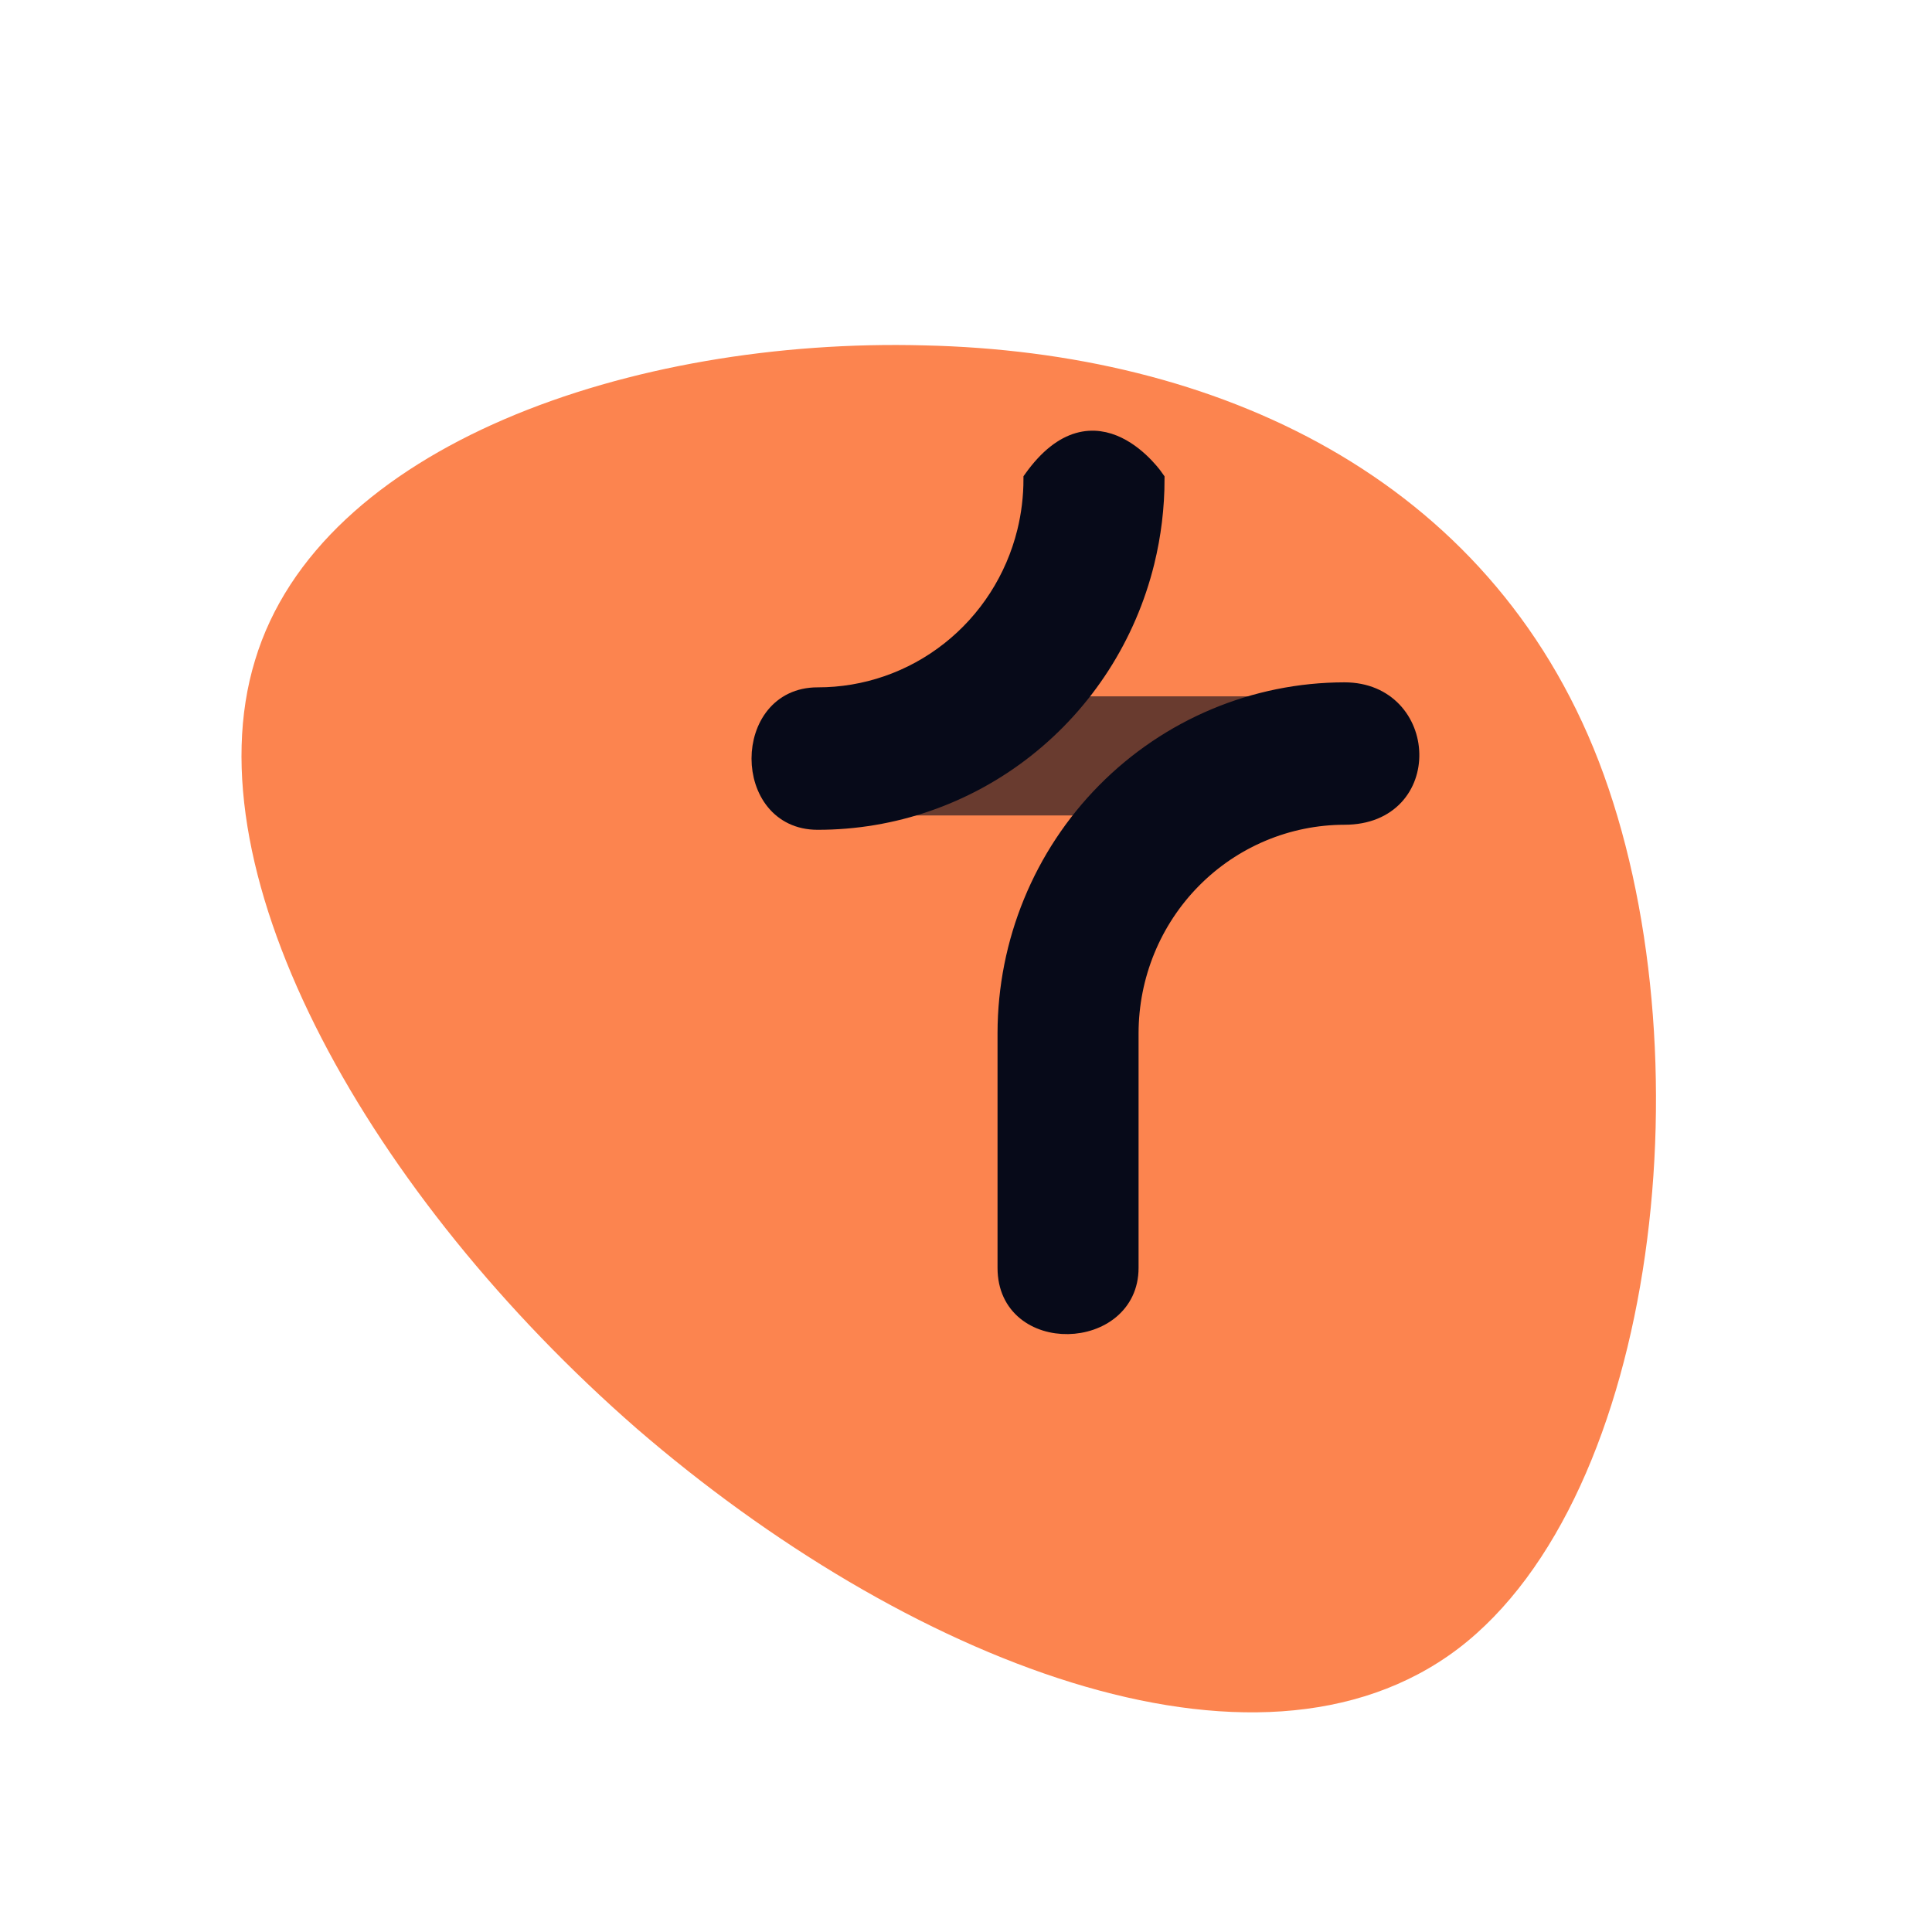
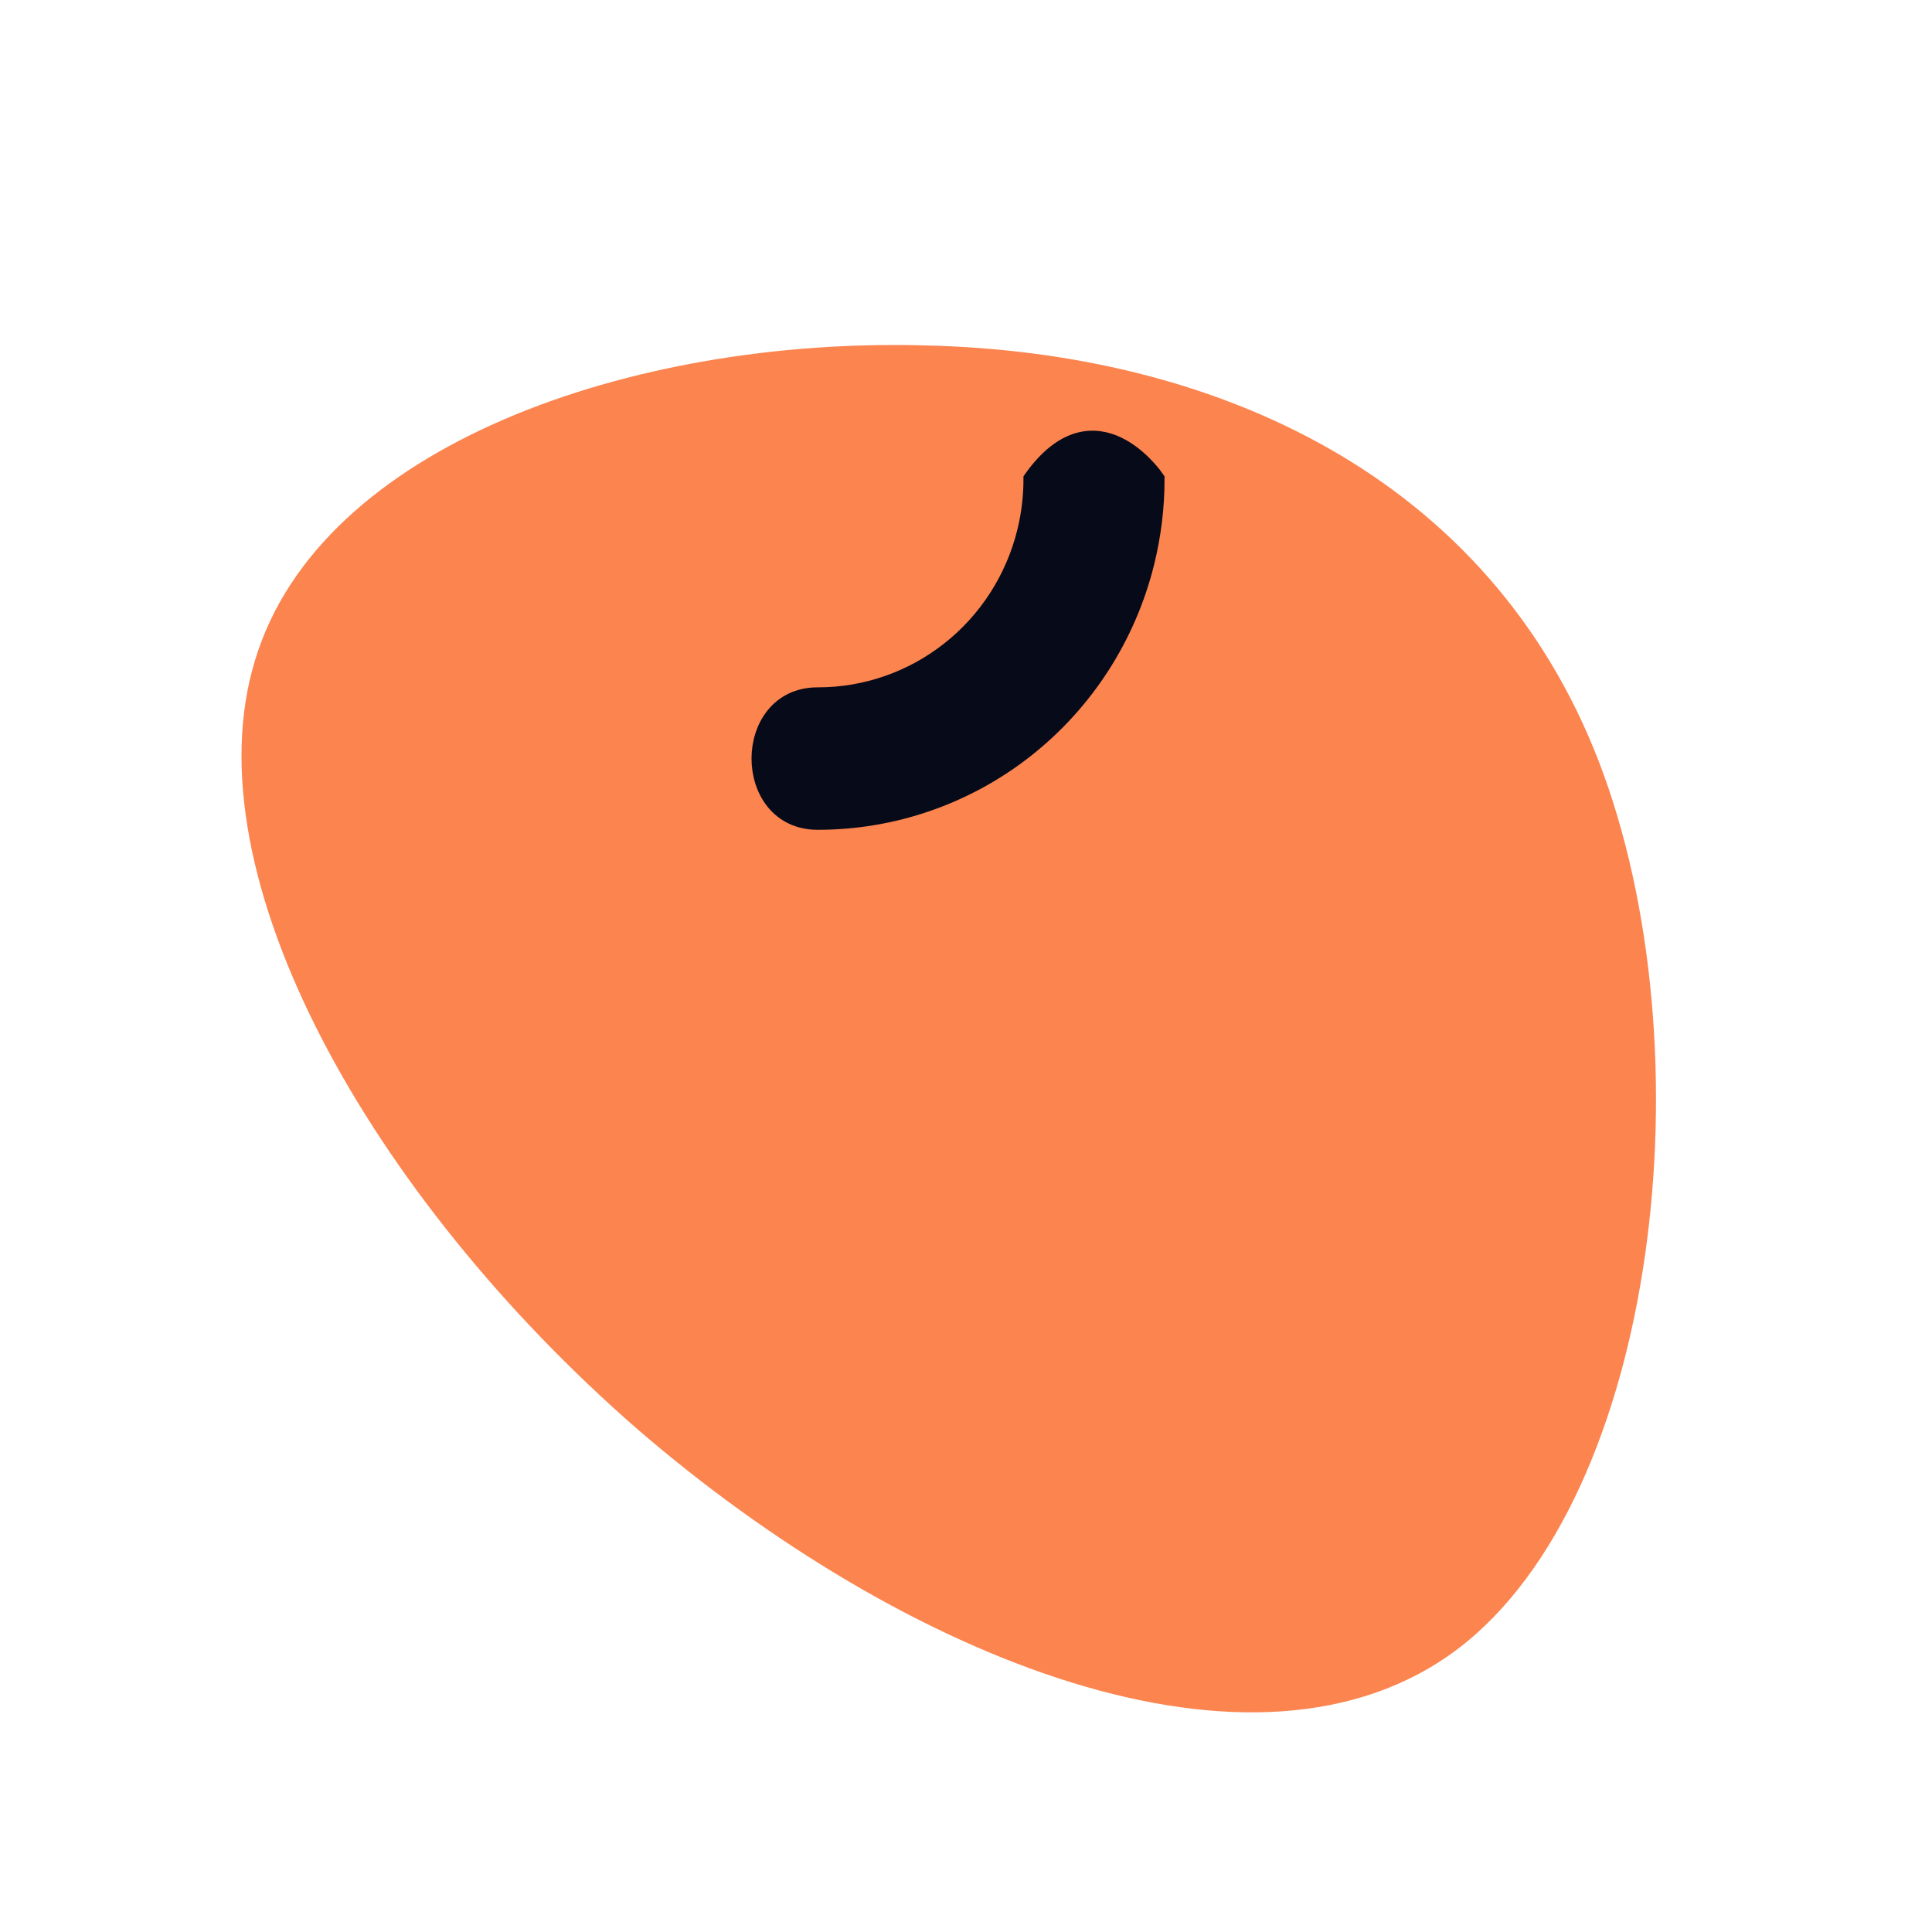
<svg xmlns="http://www.w3.org/2000/svg" width="56" height="56" viewBox="0 0 56 56" fill="none">
  <path d="M46.341 22.067C49.535 30.366 48.086 43.36 42.259 47.792C36.398 52.223 26.192 48.092 18.455 41.407C10.751 34.685 5.483 25.371 7.393 19.137C9.27 12.903 18.324 9.786 26.785 10.011C35.246 10.199 43.148 13.804 46.341 22.067Z" fill="#FC844F" />
-   <path opacity="0.6" d="M38.884 20.184H23.695V23.636H38.884V20.184Z" fill="#070A19" />
  <path d="M23.697 23.802C21.479 23.802 21.479 20.173 23.697 20.173C25.084 20.176 26.432 19.709 27.525 18.846C28.619 17.984 29.395 16.776 29.731 15.415C29.854 14.914 29.916 14.4 29.916 13.884C31.761 11.296 33.505 13.884 33.505 13.884C33.505 14.697 33.407 15.506 33.213 16.294C32.684 18.441 31.46 20.346 29.735 21.707C28.011 23.068 25.885 23.805 23.697 23.802Z" fill="#070A19" stroke="#070A19" stroke-width="0.5" />
-   <path d="M32.752 36.751C32.752 38.911 29.164 39.041 29.164 36.751V29.945C29.167 27.316 30.201 24.795 32.039 22.936C33.878 21.077 36.37 20.031 38.97 20.028C41.444 20.028 41.615 23.656 38.97 23.656C37.322 23.658 35.741 24.321 34.575 25.5C33.409 26.679 32.754 28.278 32.752 29.945V36.751Z" fill="#070A19" stroke="#070A19" stroke-width="0.5" />
</svg>